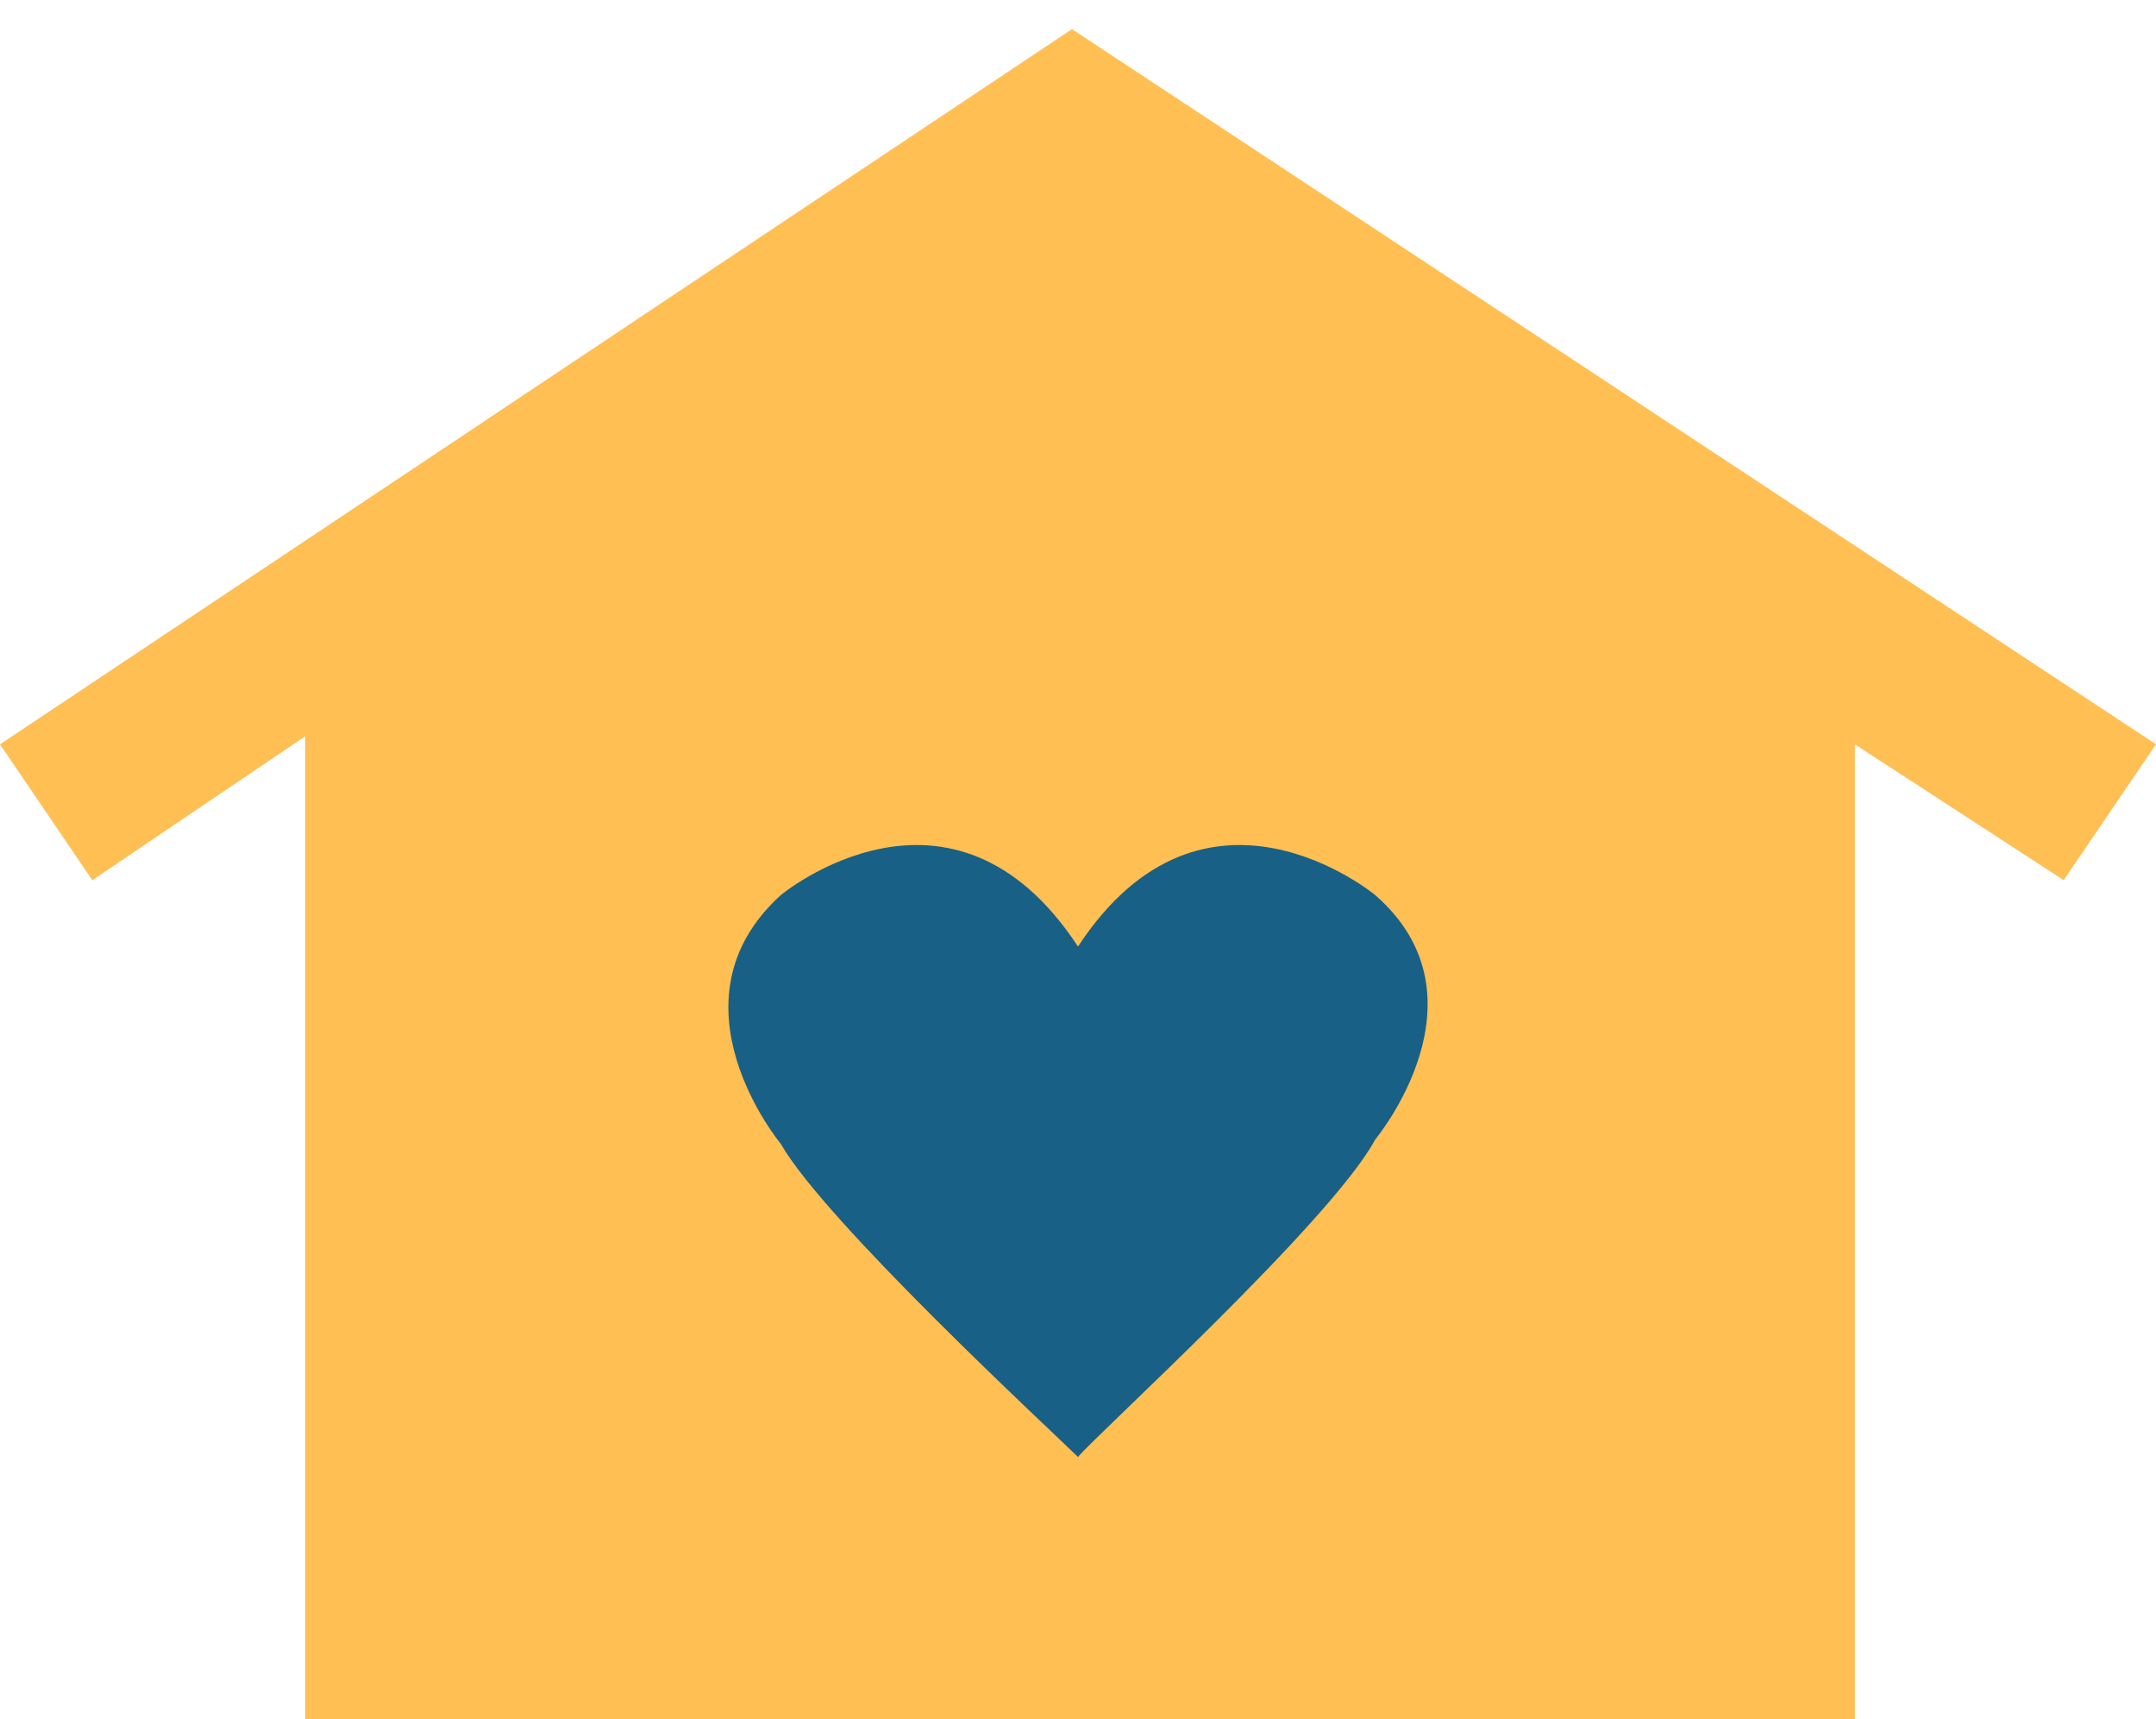
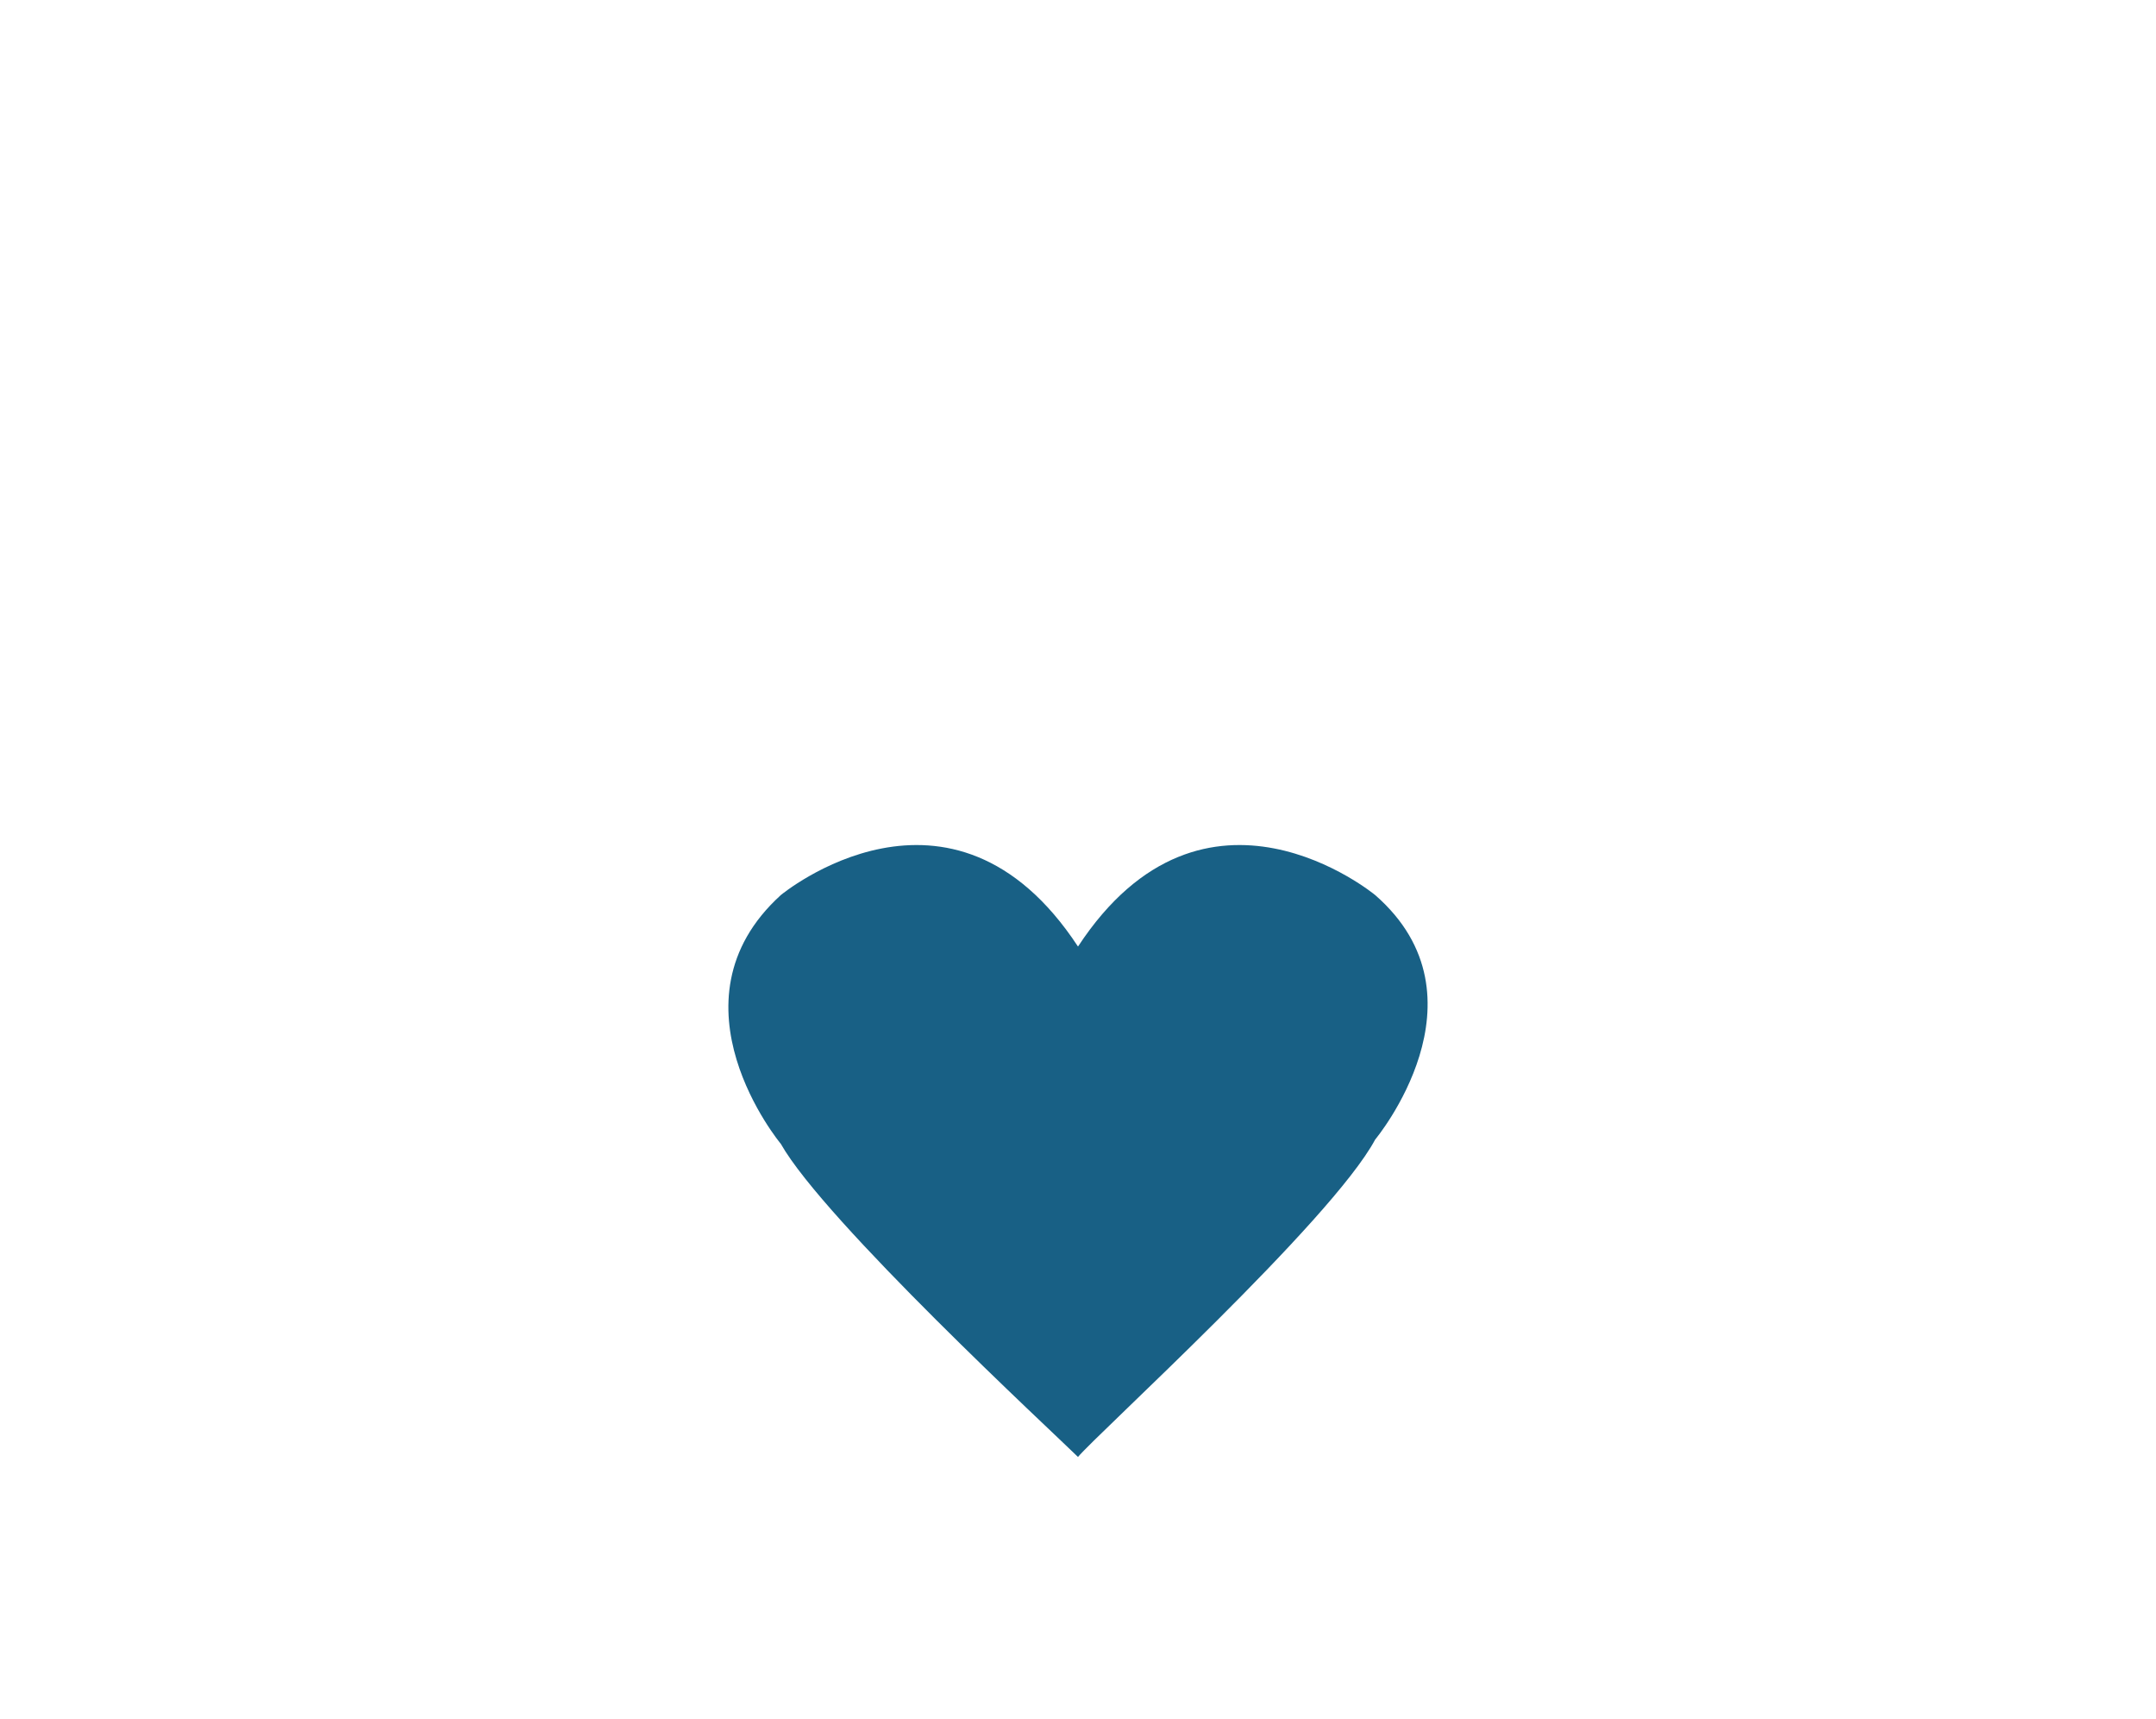
<svg xmlns="http://www.w3.org/2000/svg" width="74px" height="59px" viewBox="0 0 74 59" version="1.1">
  <title>icon / about_house</title>
  <g id="Page-1" stroke="none" stroke-width="1" fill="none" fill-rule="evenodd">
    <g id="Emerald_asset_board" transform="translate(-237, -1404)" fill-rule="nonzero">
      <g id="icon-/-about_house" transform="translate(237, 1405)">
-         <polygon id="XMLID_5_" fill="#FFBF53" points="36.793 -2.27373675e-13 0 24.544 3.169 29.206 10.473 24.27 10.473 58 63.665 58 63.665 24.544 70.831 29.206 74 24.544" />
        <path d="M47.2,38.107 C45.7,40.904 37.6,48.264 37,49 L37,49 C36.1,48.117 28.3,40.904 26.8,38.255 C26.8,38.255 22.75,33.397 26.8,29.717 C26.8,29.717 32.65,24.86 37,31.484 C41.35,24.86 47.2,29.717 47.2,29.717 C51.25,33.25 47.2,38.107 47.2,38.107 Z" id="XMLID_5_-path" fill="#186085" />
      </g>
    </g>
  </g>
</svg>